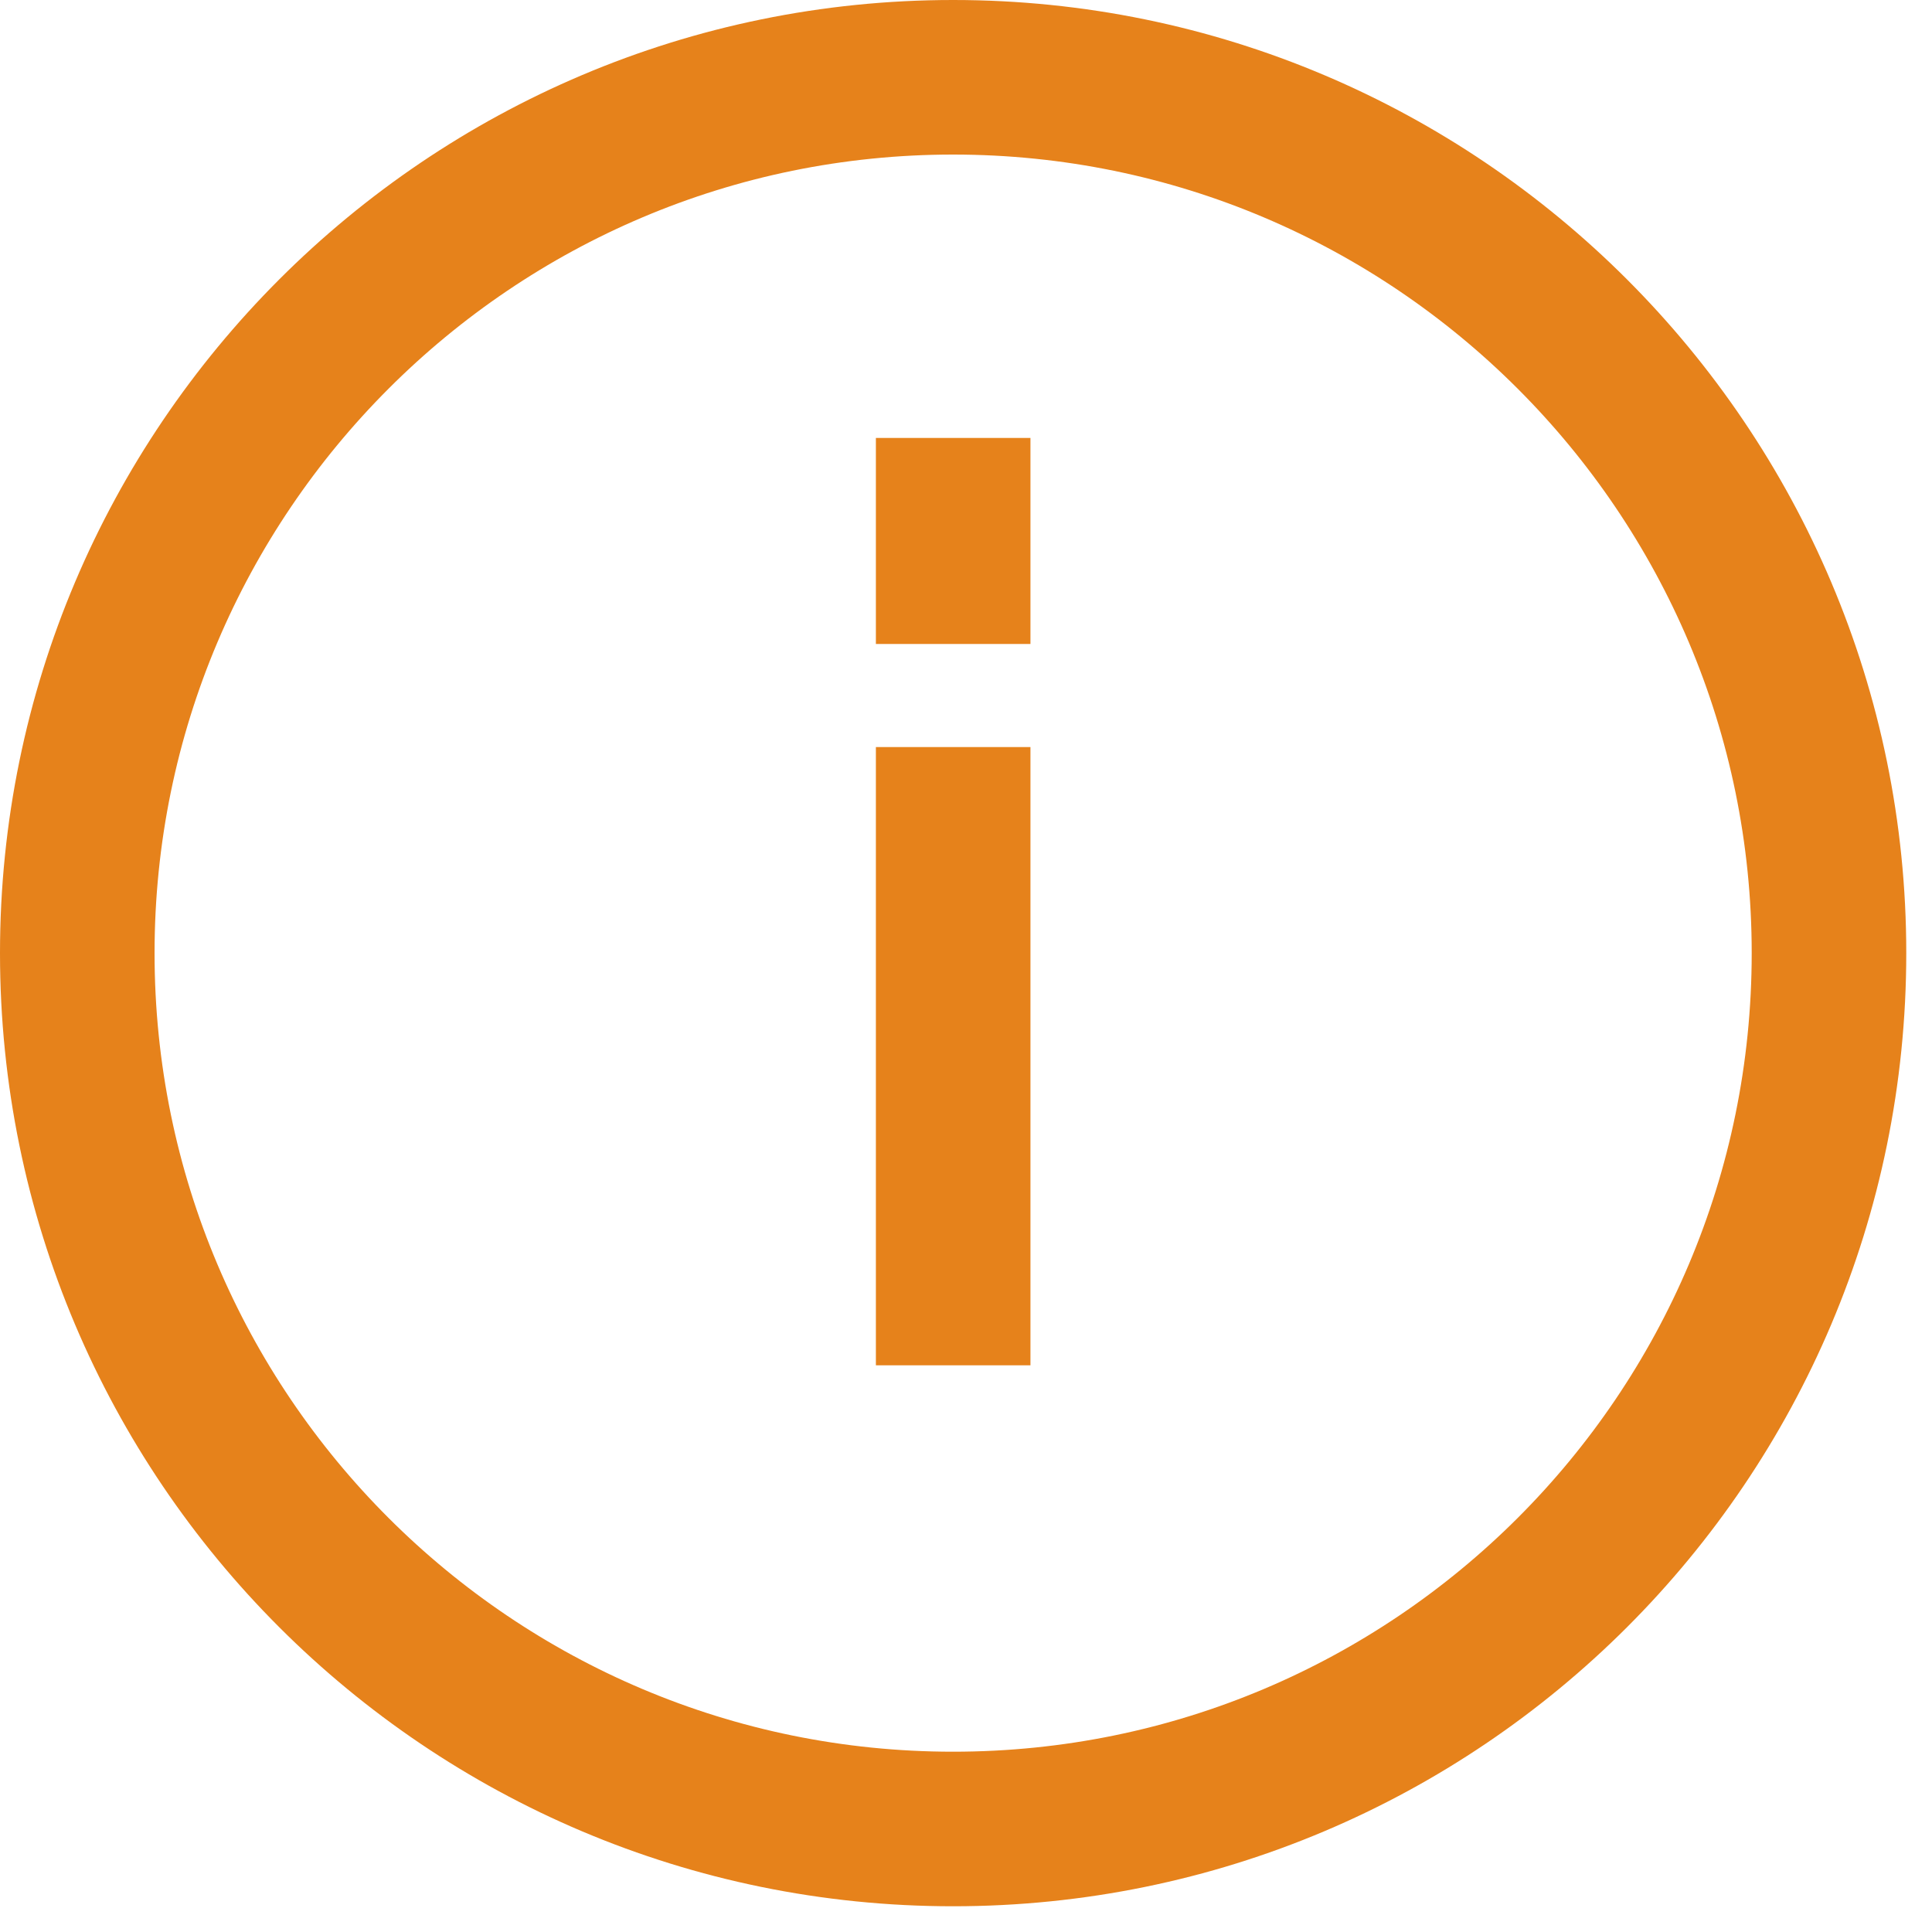
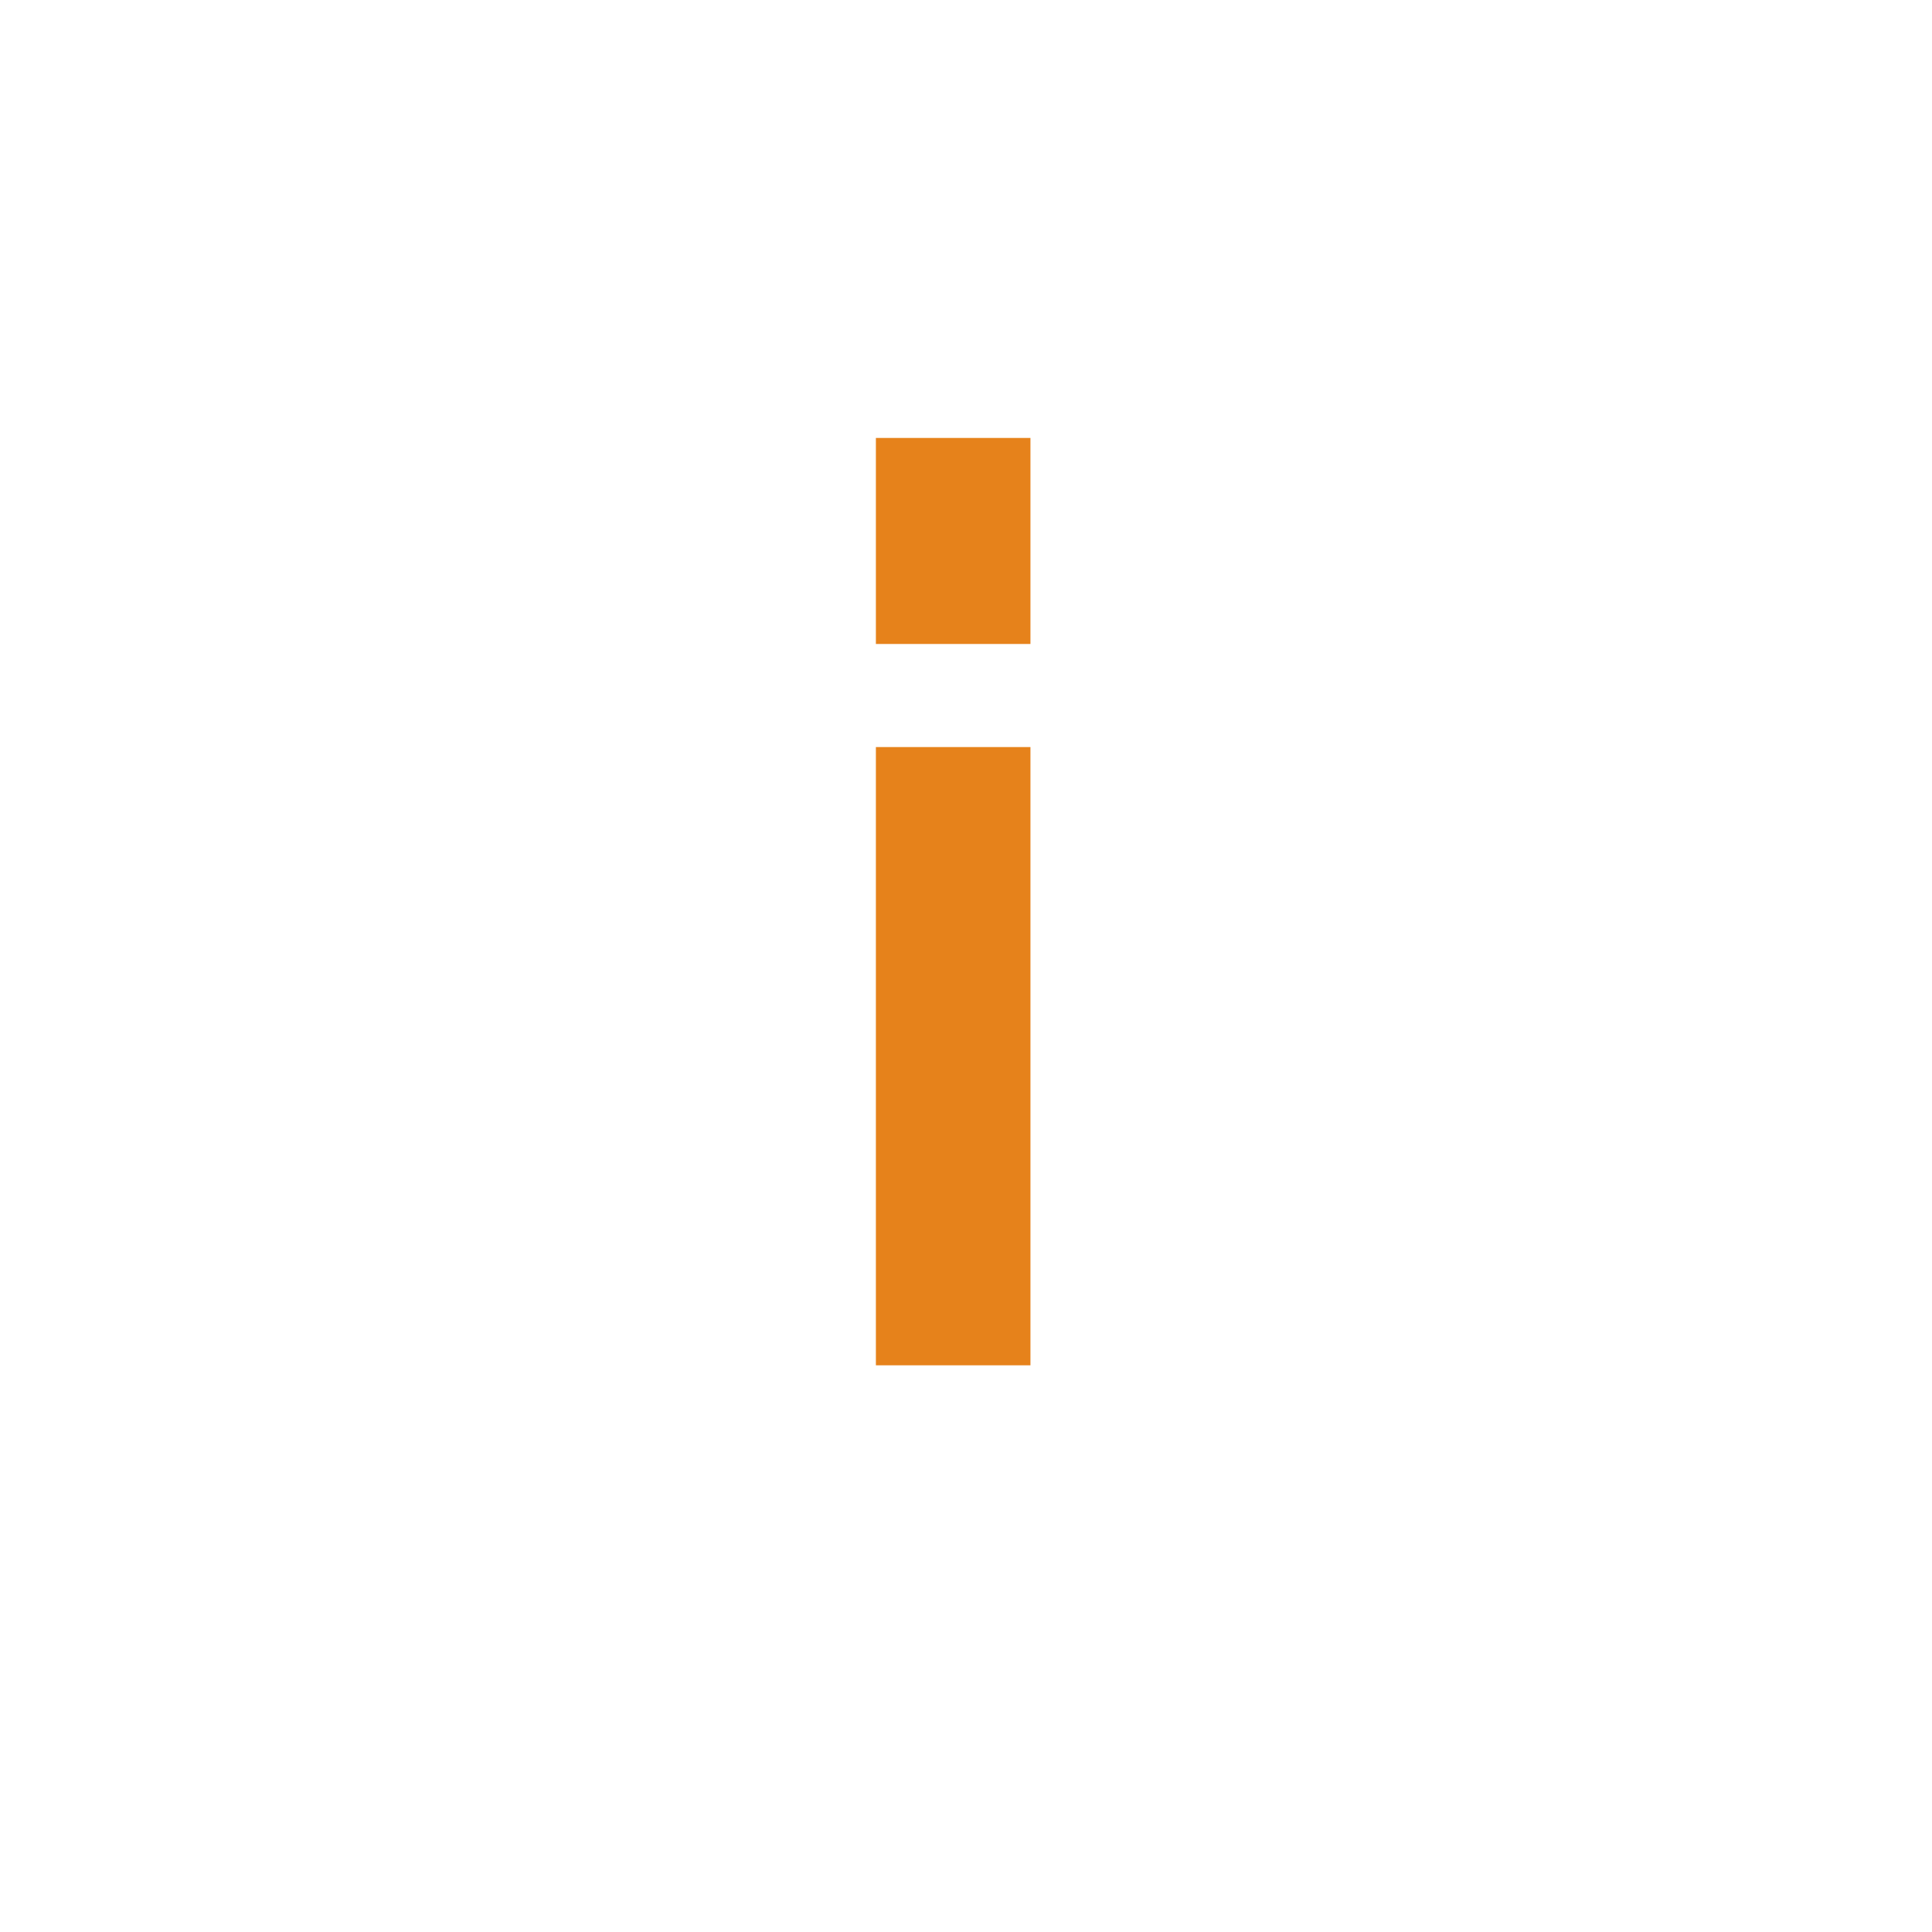
<svg xmlns="http://www.w3.org/2000/svg" width="25" height="25" viewBox="0 0 25 25" fill="none">
-   <path d="M12.333 23.667C18.587 23.667 23.667 18.6 23.667 12.333C23.667 6.08 18.587 1 12.333 1C6.08 1 1 6.08 1 12.333C1 18.6 6.08 23.667 12.333 23.667Z" stroke="#E6821B" stroke-width="2" stroke-miterlimit="10" />
  <path d="M12.334 17.667V9.667" stroke="#E6821B" stroke-width="2" />
  <path d="M12.334 5.667V8.333" stroke="#E6821B" stroke-width="2" />
</svg>